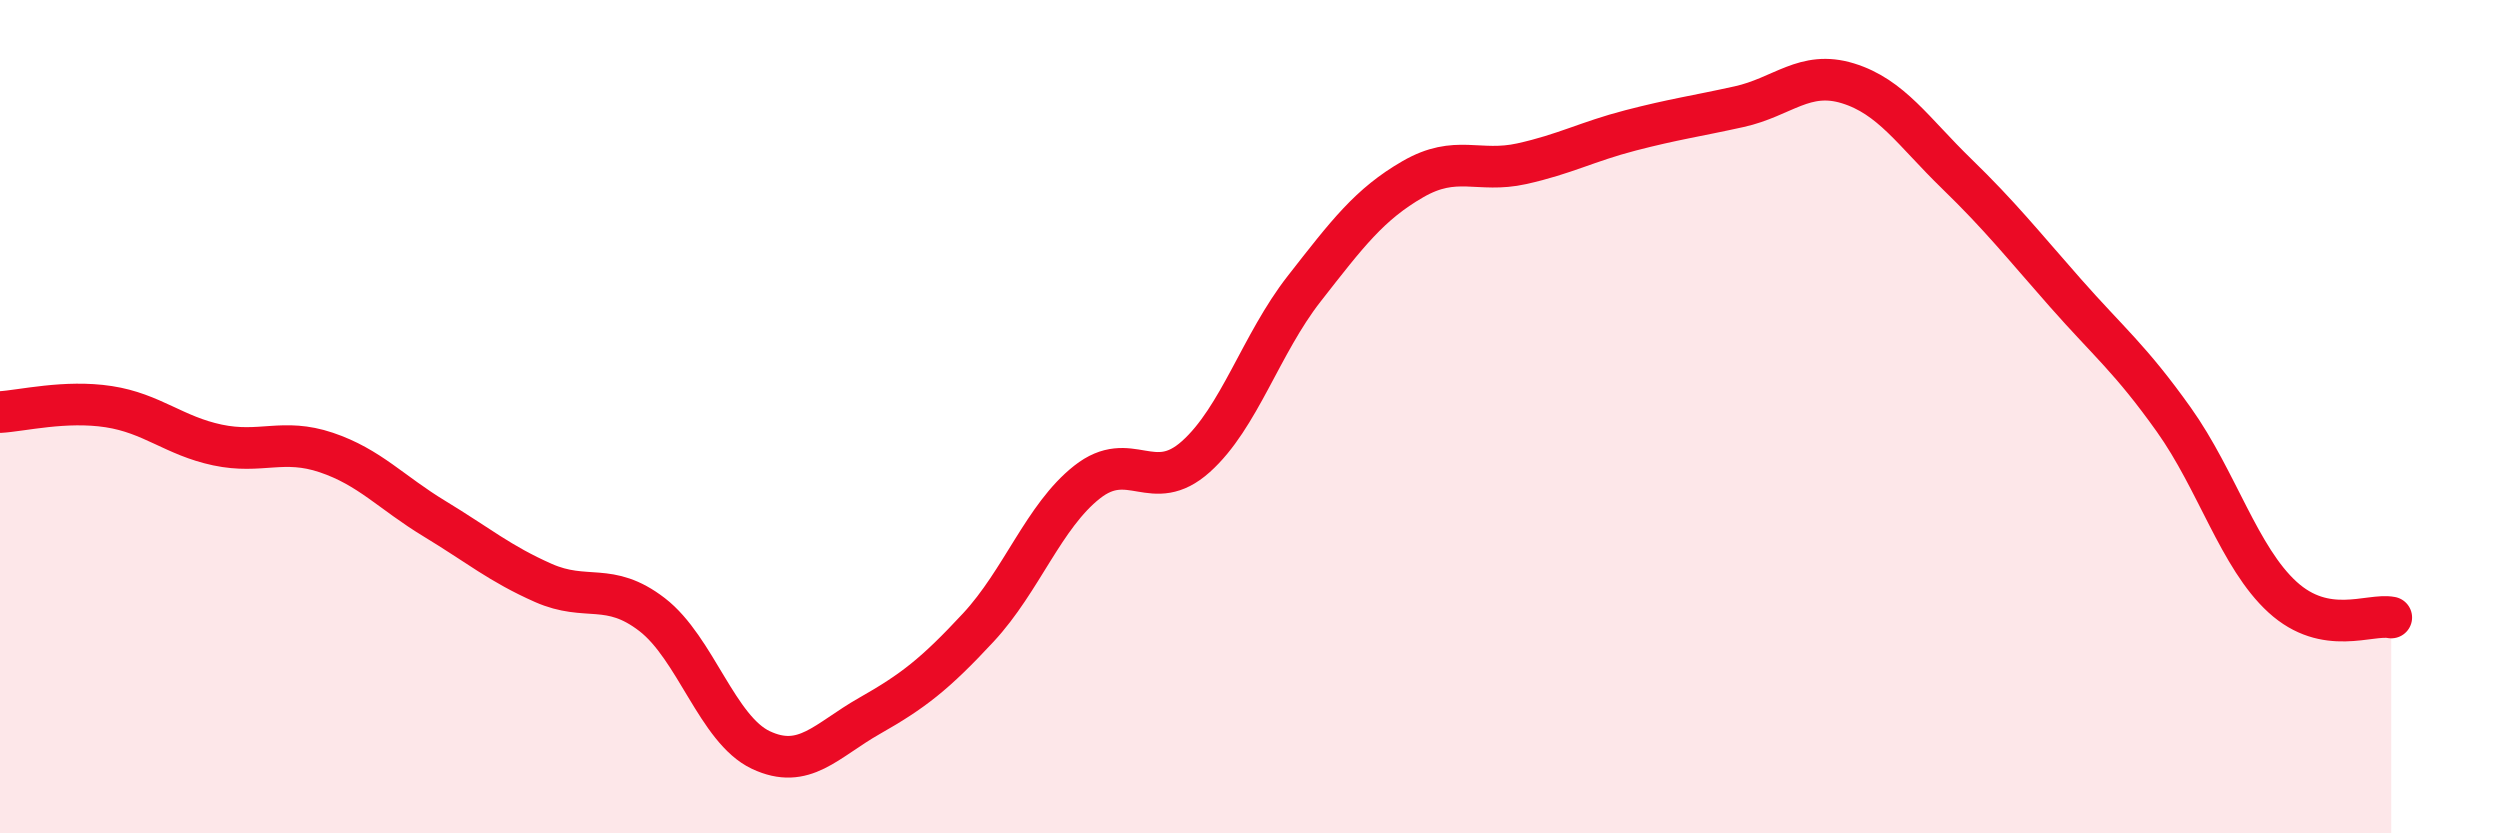
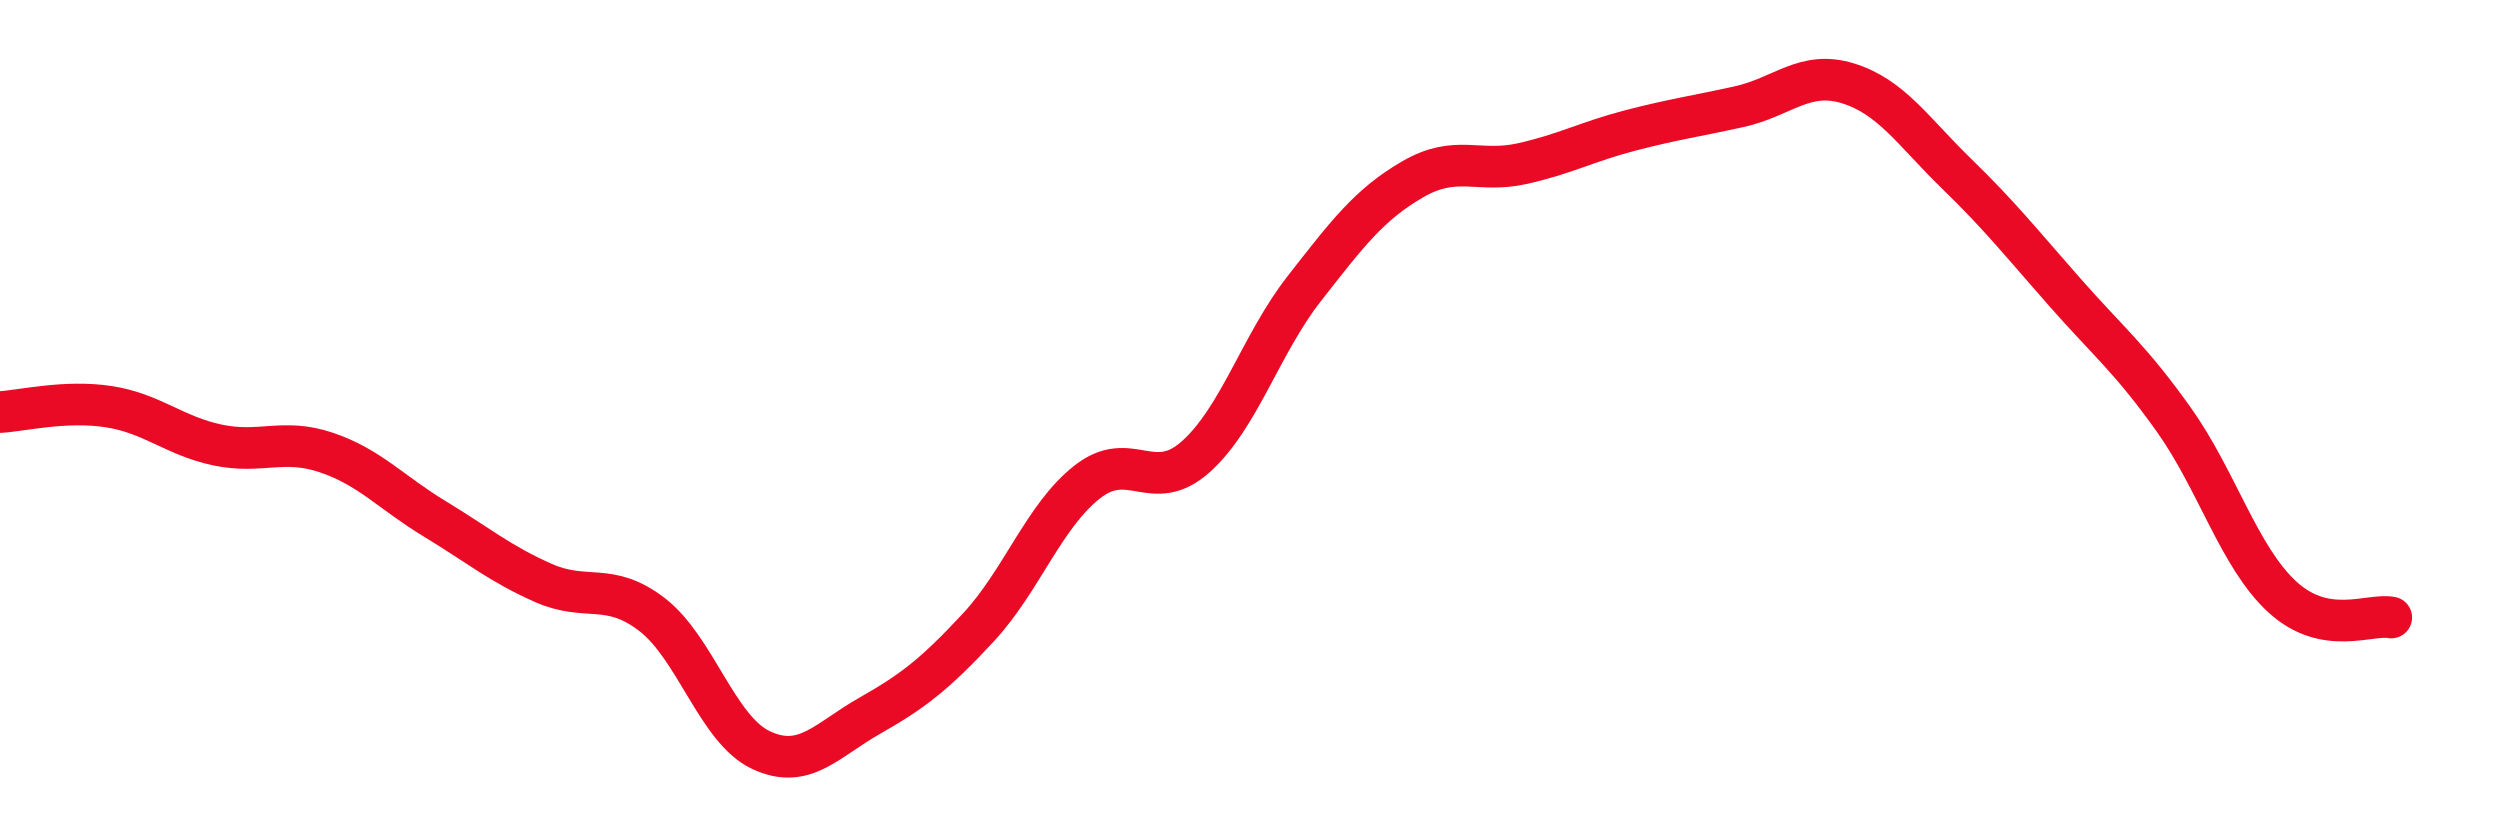
<svg xmlns="http://www.w3.org/2000/svg" width="60" height="20" viewBox="0 0 60 20">
-   <path d="M 0,9.89 C 0.52,9.86 1.57,9.6 2.61,9.76 C 3.65,9.92 4.18,10.46 5.22,10.68 C 6.26,10.9 6.79,10.51 7.83,10.86 C 8.87,11.21 9.39,11.82 10.43,12.45 C 11.47,13.08 12,13.53 13.04,13.99 C 14.08,14.45 14.61,13.95 15.65,14.75 C 16.69,15.55 17.22,17.51 18.26,18 C 19.3,18.49 19.83,17.77 20.87,17.18 C 21.91,16.59 22.44,16.18 23.48,15.06 C 24.52,13.94 25.05,12.39 26.09,11.57 C 27.13,10.75 27.66,11.89 28.7,10.96 C 29.74,10.03 30.26,8.26 31.3,6.93 C 32.34,5.6 32.87,4.9 33.91,4.3 C 34.95,3.7 35.48,4.16 36.52,3.93 C 37.56,3.7 38.09,3.4 39.13,3.13 C 40.17,2.86 40.7,2.79 41.74,2.56 C 42.78,2.33 43.31,1.68 44.35,2 C 45.39,2.32 45.92,3.16 46.96,4.17 C 48,5.18 48.53,5.85 49.57,7.03 C 50.61,8.21 51.13,8.61 52.17,10.07 C 53.21,11.53 53.74,13.38 54.78,14.33 C 55.82,15.28 56.87,14.72 57.39,14.82L57.39 20L0 20Z" fill="#EB0A25" opacity="0.1" stroke-linecap="round" stroke-linejoin="round" />
  <path d="M 0,9.89 C 0.52,9.86 1.57,9.6 2.61,9.76 C 3.65,9.92 4.18,10.46 5.22,10.68 C 6.26,10.9 6.79,10.51 7.83,10.86 C 8.87,11.21 9.39,11.82 10.43,12.45 C 11.47,13.08 12,13.53 13.04,13.99 C 14.08,14.45 14.61,13.95 15.65,14.75 C 16.69,15.55 17.22,17.51 18.26,18 C 19.3,18.49 19.83,17.77 20.87,17.18 C 21.91,16.59 22.44,16.18 23.48,15.06 C 24.52,13.94 25.05,12.39 26.09,11.57 C 27.13,10.75 27.66,11.89 28.7,10.96 C 29.74,10.03 30.26,8.26 31.3,6.93 C 32.34,5.6 32.87,4.9 33.91,4.3 C 34.95,3.7 35.48,4.16 36.52,3.93 C 37.56,3.7 38.09,3.4 39.13,3.13 C 40.17,2.86 40.7,2.79 41.74,2.56 C 42.78,2.33 43.31,1.68 44.35,2 C 45.39,2.32 45.92,3.16 46.96,4.17 C 48,5.18 48.53,5.85 49.57,7.03 C 50.61,8.21 51.13,8.61 52.17,10.07 C 53.21,11.53 53.74,13.38 54.78,14.33 C 55.82,15.28 56.87,14.72 57.39,14.82" stroke="#EB0A25" stroke-width="1" fill="none" stroke-linecap="round" stroke-linejoin="round" />
</svg>